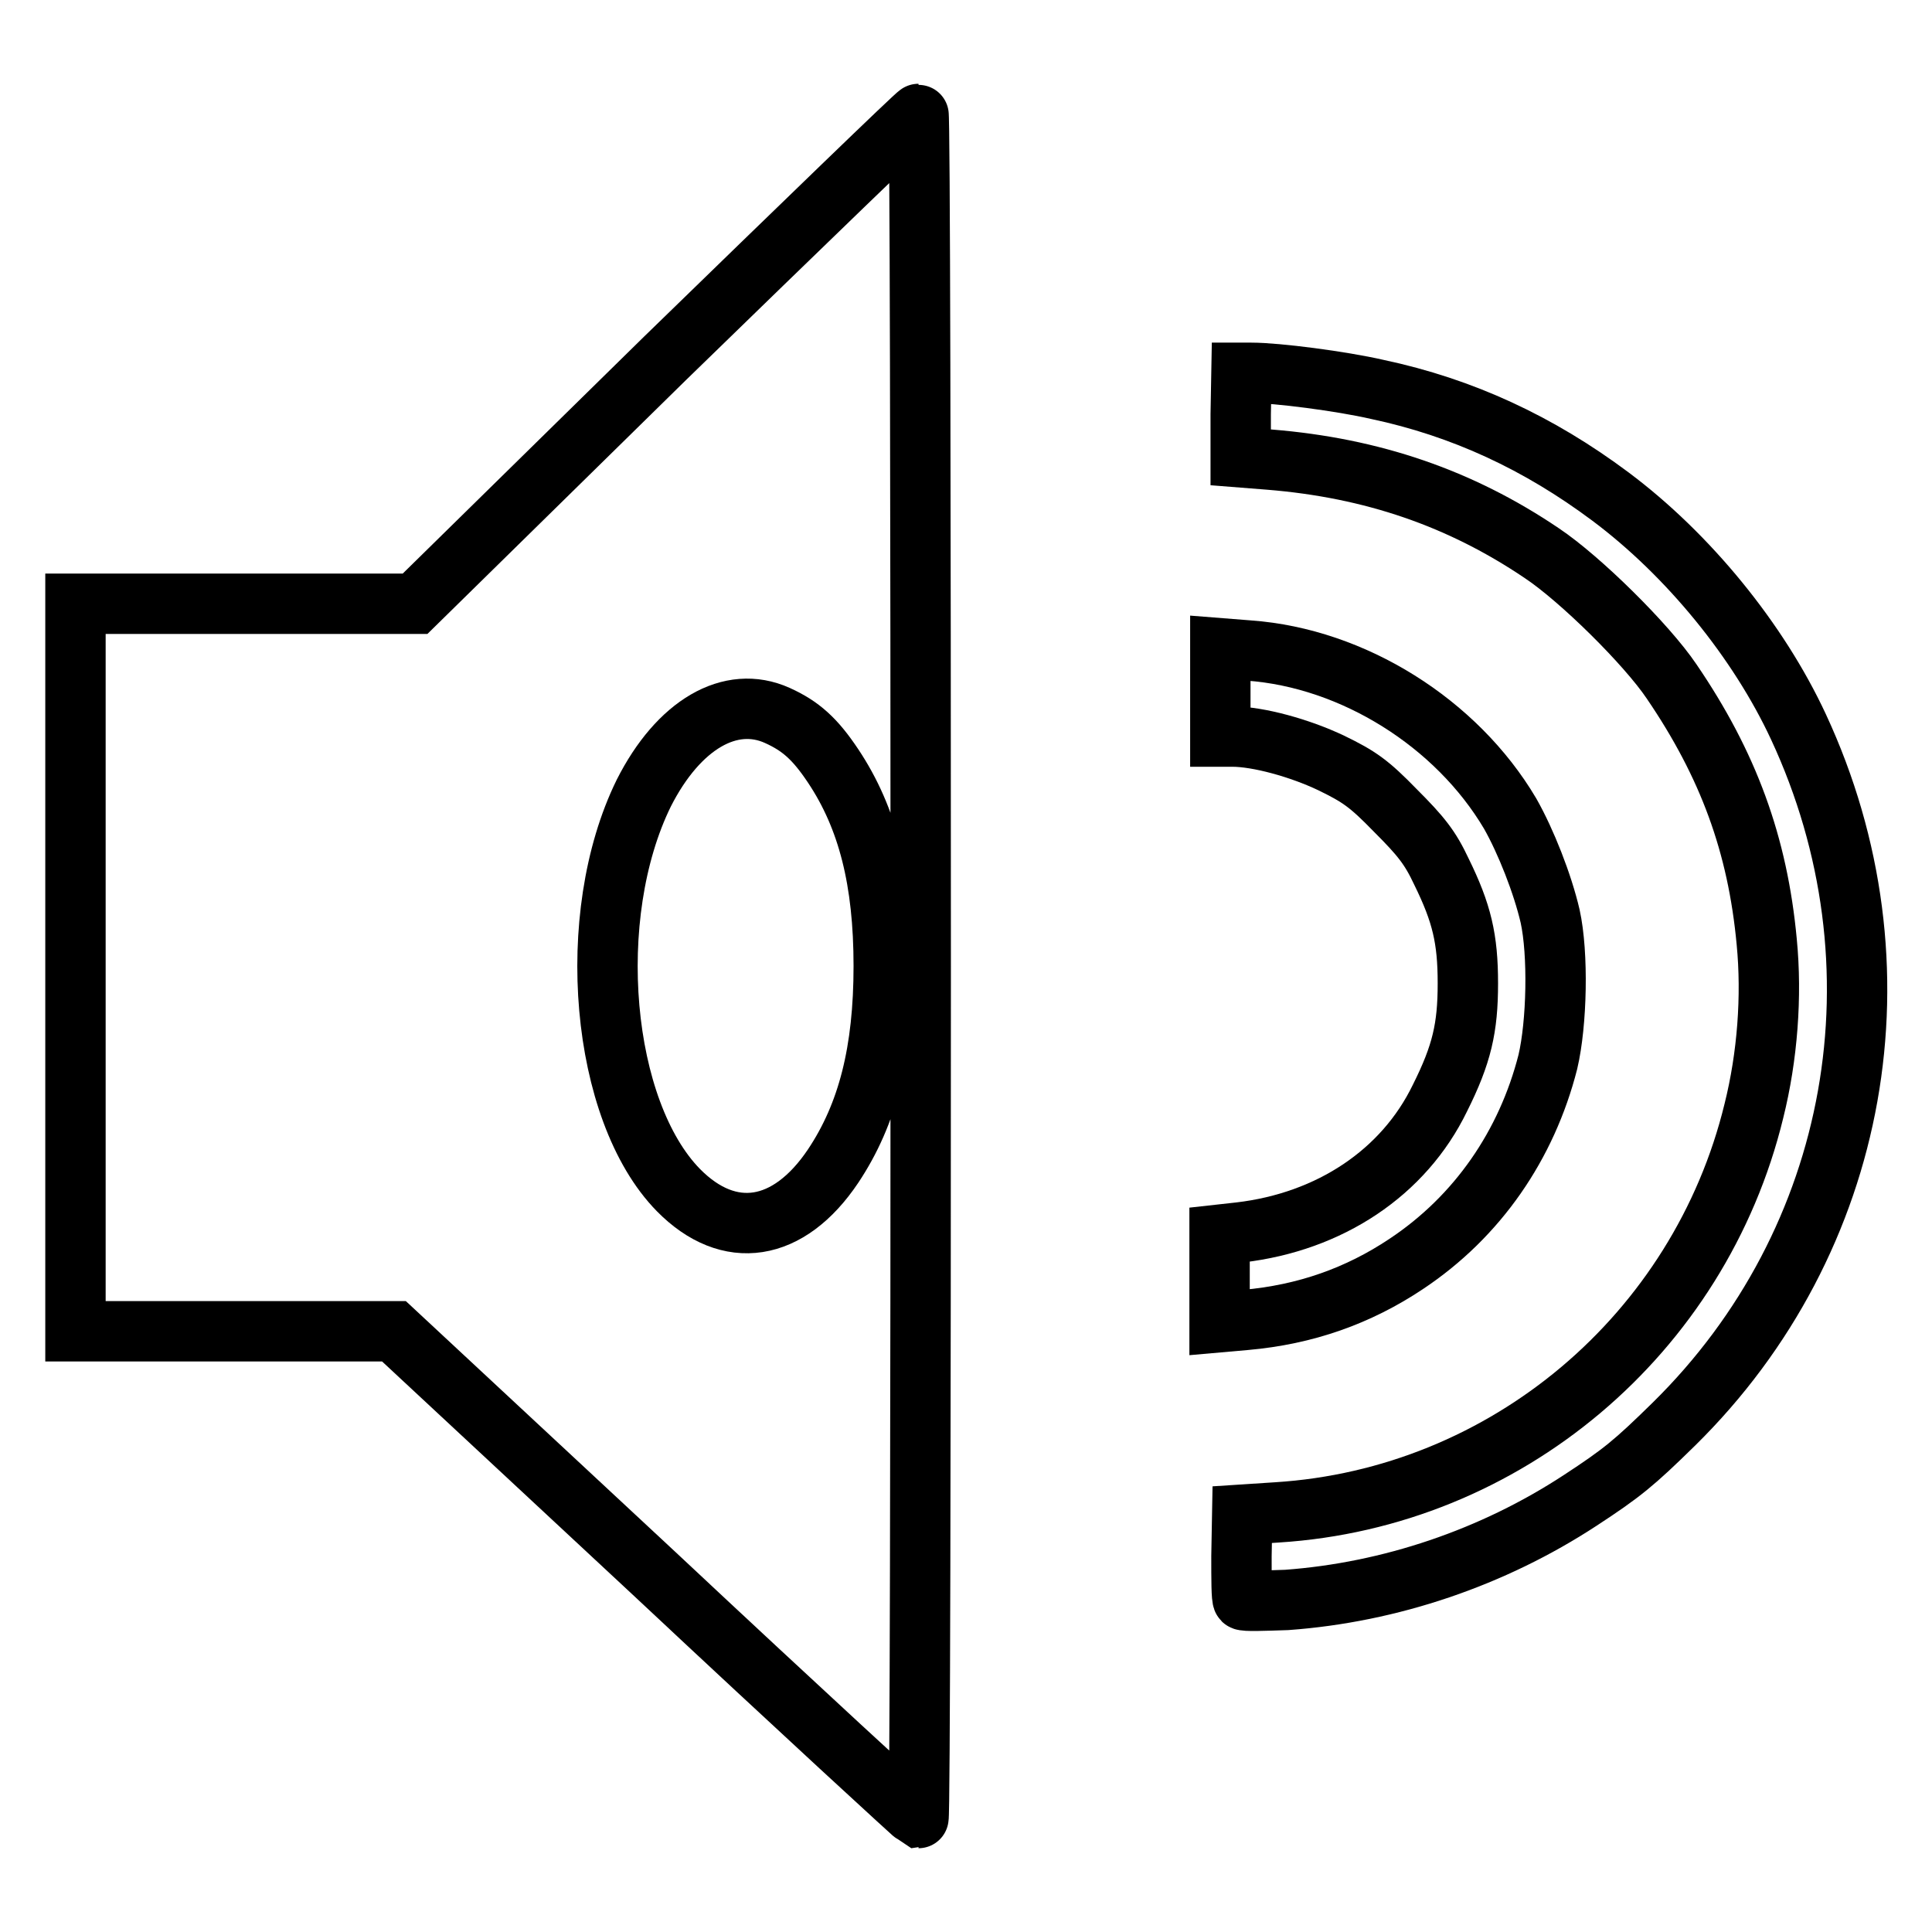
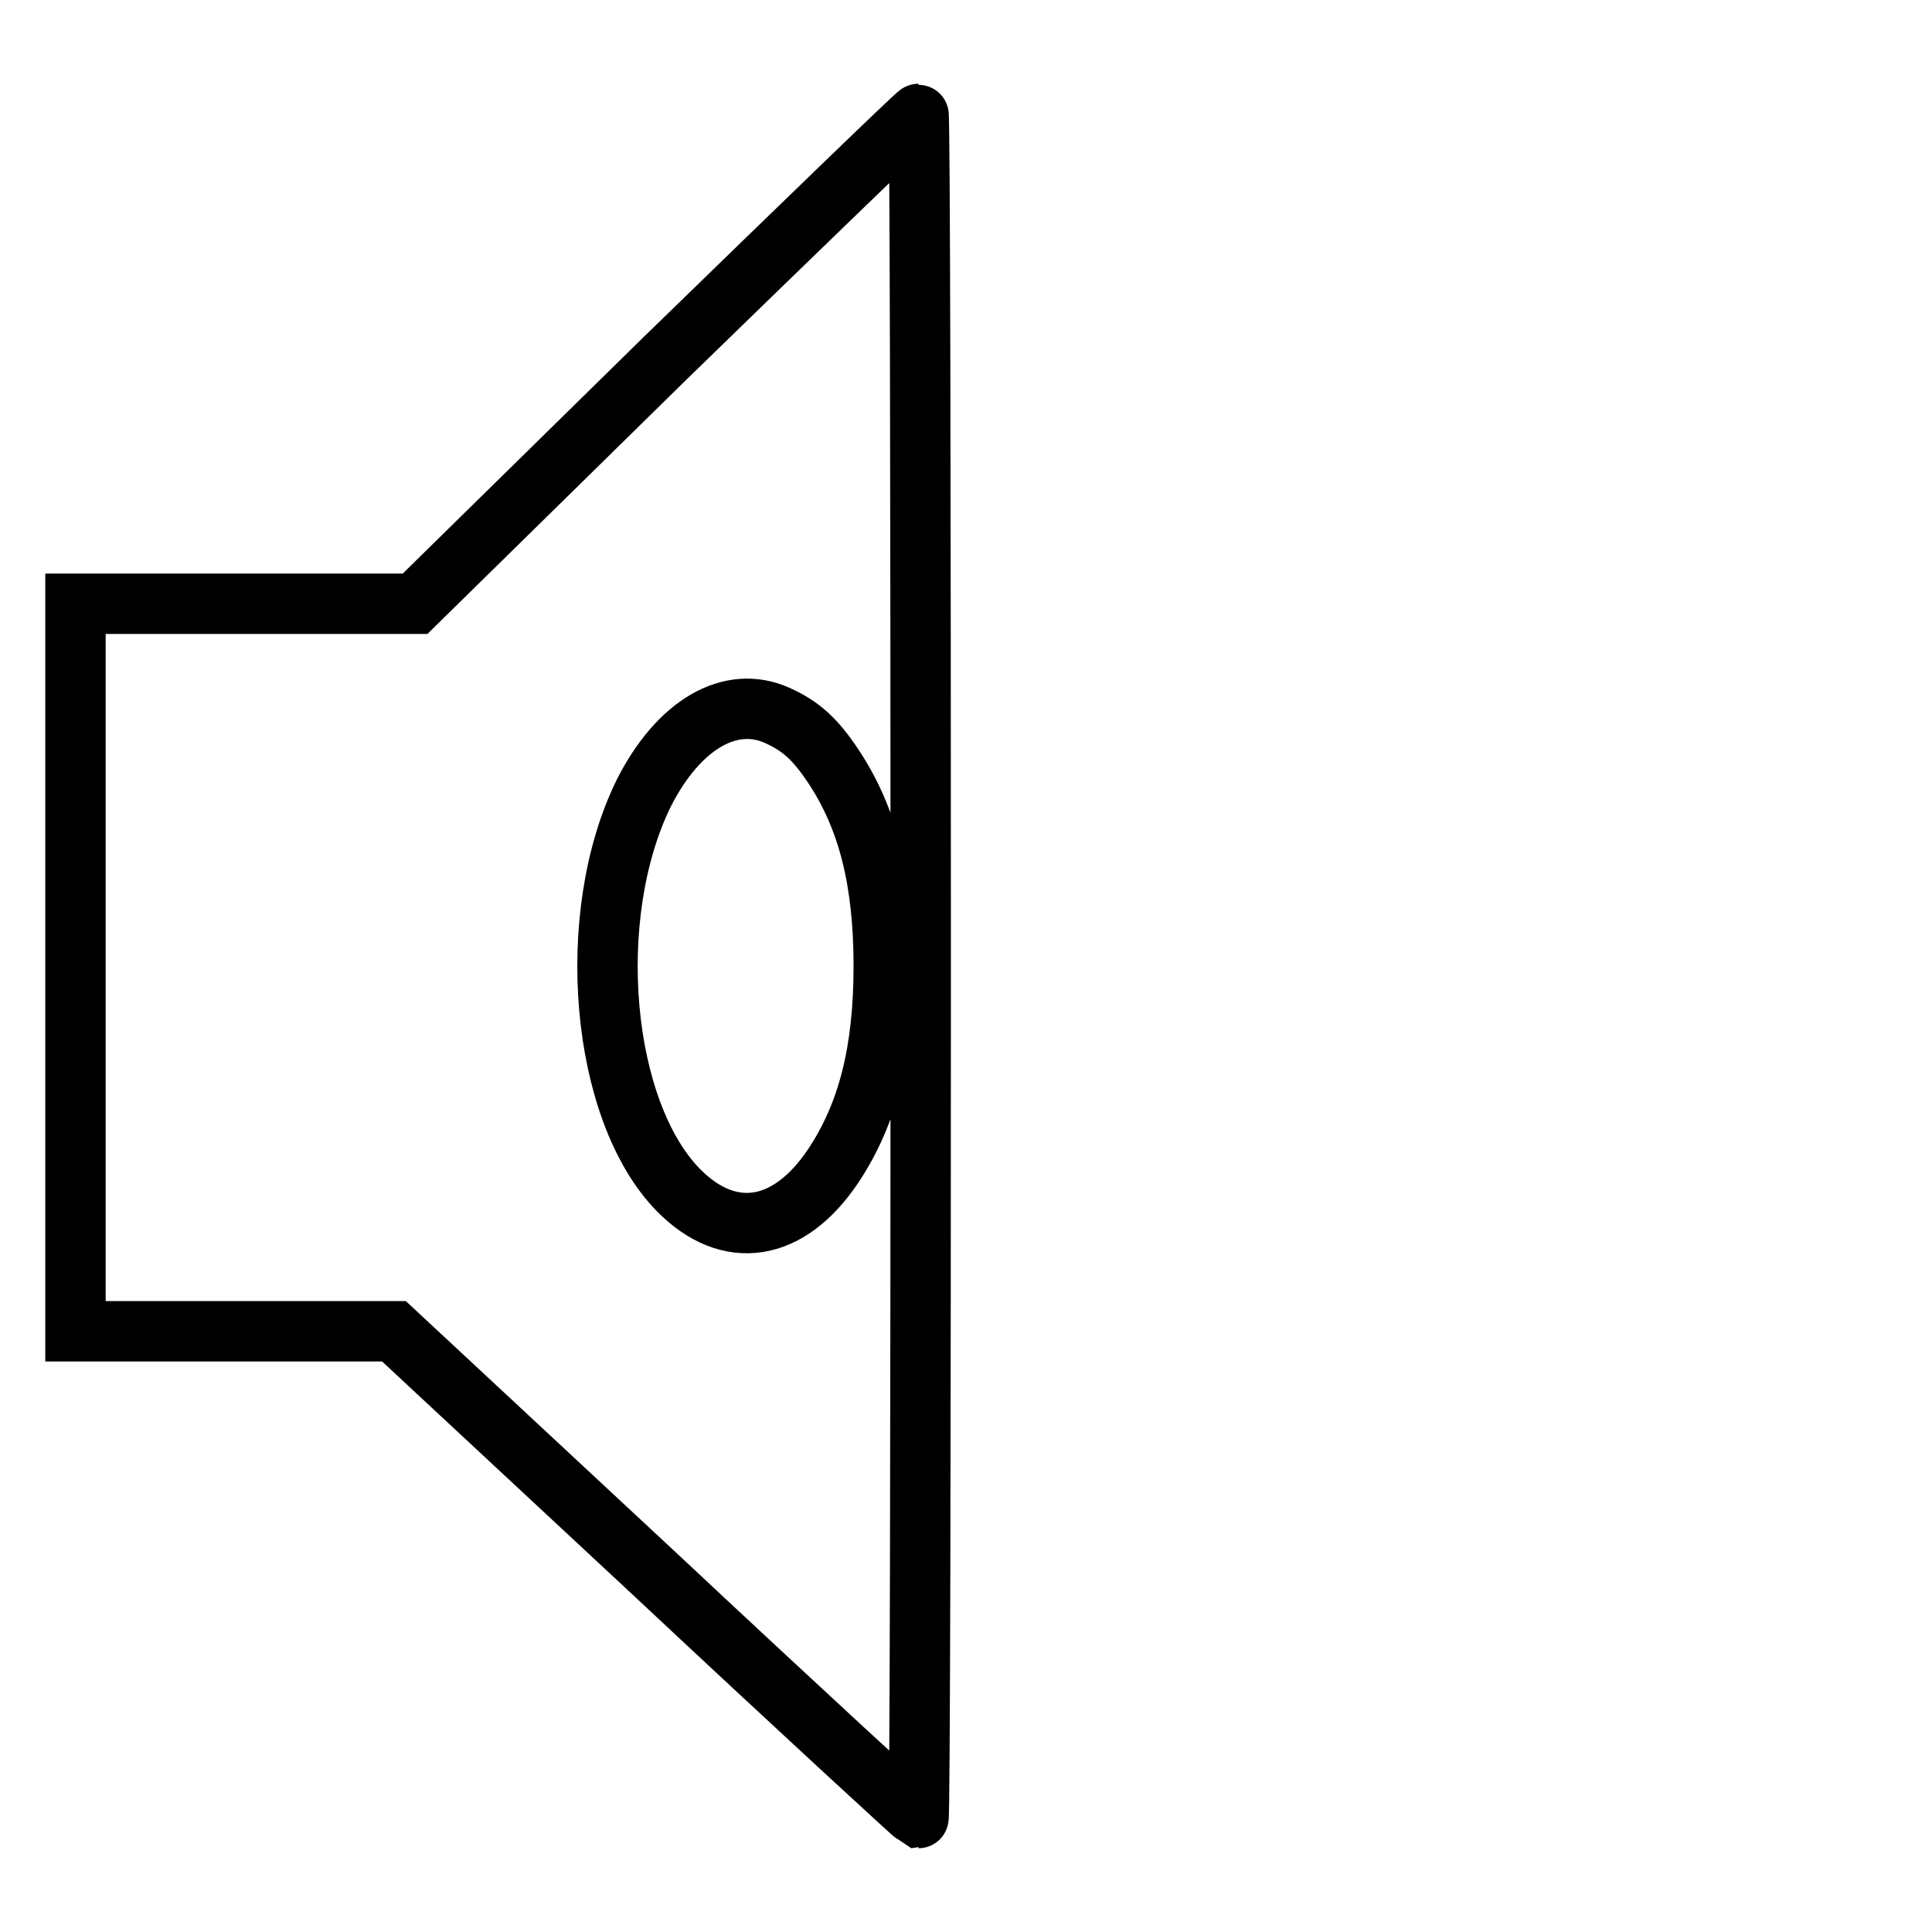
<svg xmlns="http://www.w3.org/2000/svg" version="1.1" x="0px" y="0px" viewBox="0 0 256 256" enable-background="new 0 0 256 256" xml:space="preserve">
  <g>
    <g>
      <g>
        <path stroke-width="8" fill-opacity="0" stroke="#000000" d="M88.1,47.5L55,80H32.5l-22.5,0v48.2v48.2l21.1,0h21.1l34.6,32.2c19,17.8,34.7,32.2,34.9,32.3c0.2,0,0.3-50.9,0.3-112.9c0-62.1-0.1-112.9-0.3-112.9C121.5,15.1,106.4,29.7,88.1,47.5z M103,94.8c3.1,1.4,5,3.1,7.4,6.7c4.6,6.9,6.7,15.2,6.7,26.5c0,11.3-2.1,19.6-6.7,26.5c-5.9,8.8-13.8,10-20.5,3.2c-10.3-10.5-12.6-36.3-4.6-52.6C89.9,96,96.8,92,103,94.8z" />
-         <path stroke-width="8" fill-opacity="0" stroke="#000000" d="M164.4,54.9v5.7l3.8,0.3c13.6,1.1,25.3,5.1,36.1,12.4c5.1,3.4,13.9,12.1,17.2,17c7.5,11,11.4,21.6,12.6,34.5c0.7,7.2,0.1,15.2-1.7,22.4c-7.2,29.6-32.9,51.3-63.2,53.2l-4.6,0.3l-0.1,5.5c0,3,0,5.6,0.2,5.8c0.2,0.2,2.8,0.1,5.8,0c13.7-1,27.3-5.6,38.9-13.2c5.5-3.6,7.1-4.9,12.4-10.1c24.7-24.3,31.2-60.8,16.5-92.4c-5.3-11.4-14.6-22.8-24.9-30.5c-9.5-7.1-19.6-11.8-30.9-14.2c-4.8-1.1-13.3-2.2-16.7-2.2h-1.3L164.4,54.9L164.4,54.9z" />
-         <path stroke-width="8" fill-opacity="0" stroke="#000000" d="M161.7,91.8v5.8h1.6c3.4,0,8.9,1.5,13.1,3.5c3.7,1.8,5,2.7,8.5,6.3c3.4,3.4,4.6,4.9,6.1,8.1c2.7,5.5,3.5,8.9,3.5,14.8c0,5.9-0.8,9.4-3.7,15.2c-4.8,9.9-14.6,16.4-26.5,17.8l-2.7,0.3v5.8v5.8l3.4-0.3c8-0.7,15-3.2,21.3-7.4c9.5-6.3,16-15.8,18.8-26.8c1.2-5.1,1.4-14.3,0.3-19.3c-1-4.3-3.2-9.9-5.3-13.6c-7.1-12-20.8-20.6-34.6-21.6l-3.8-0.3L161.7,91.8L161.7,91.8z" />
      </g>
    </g>
  </g>
</svg>